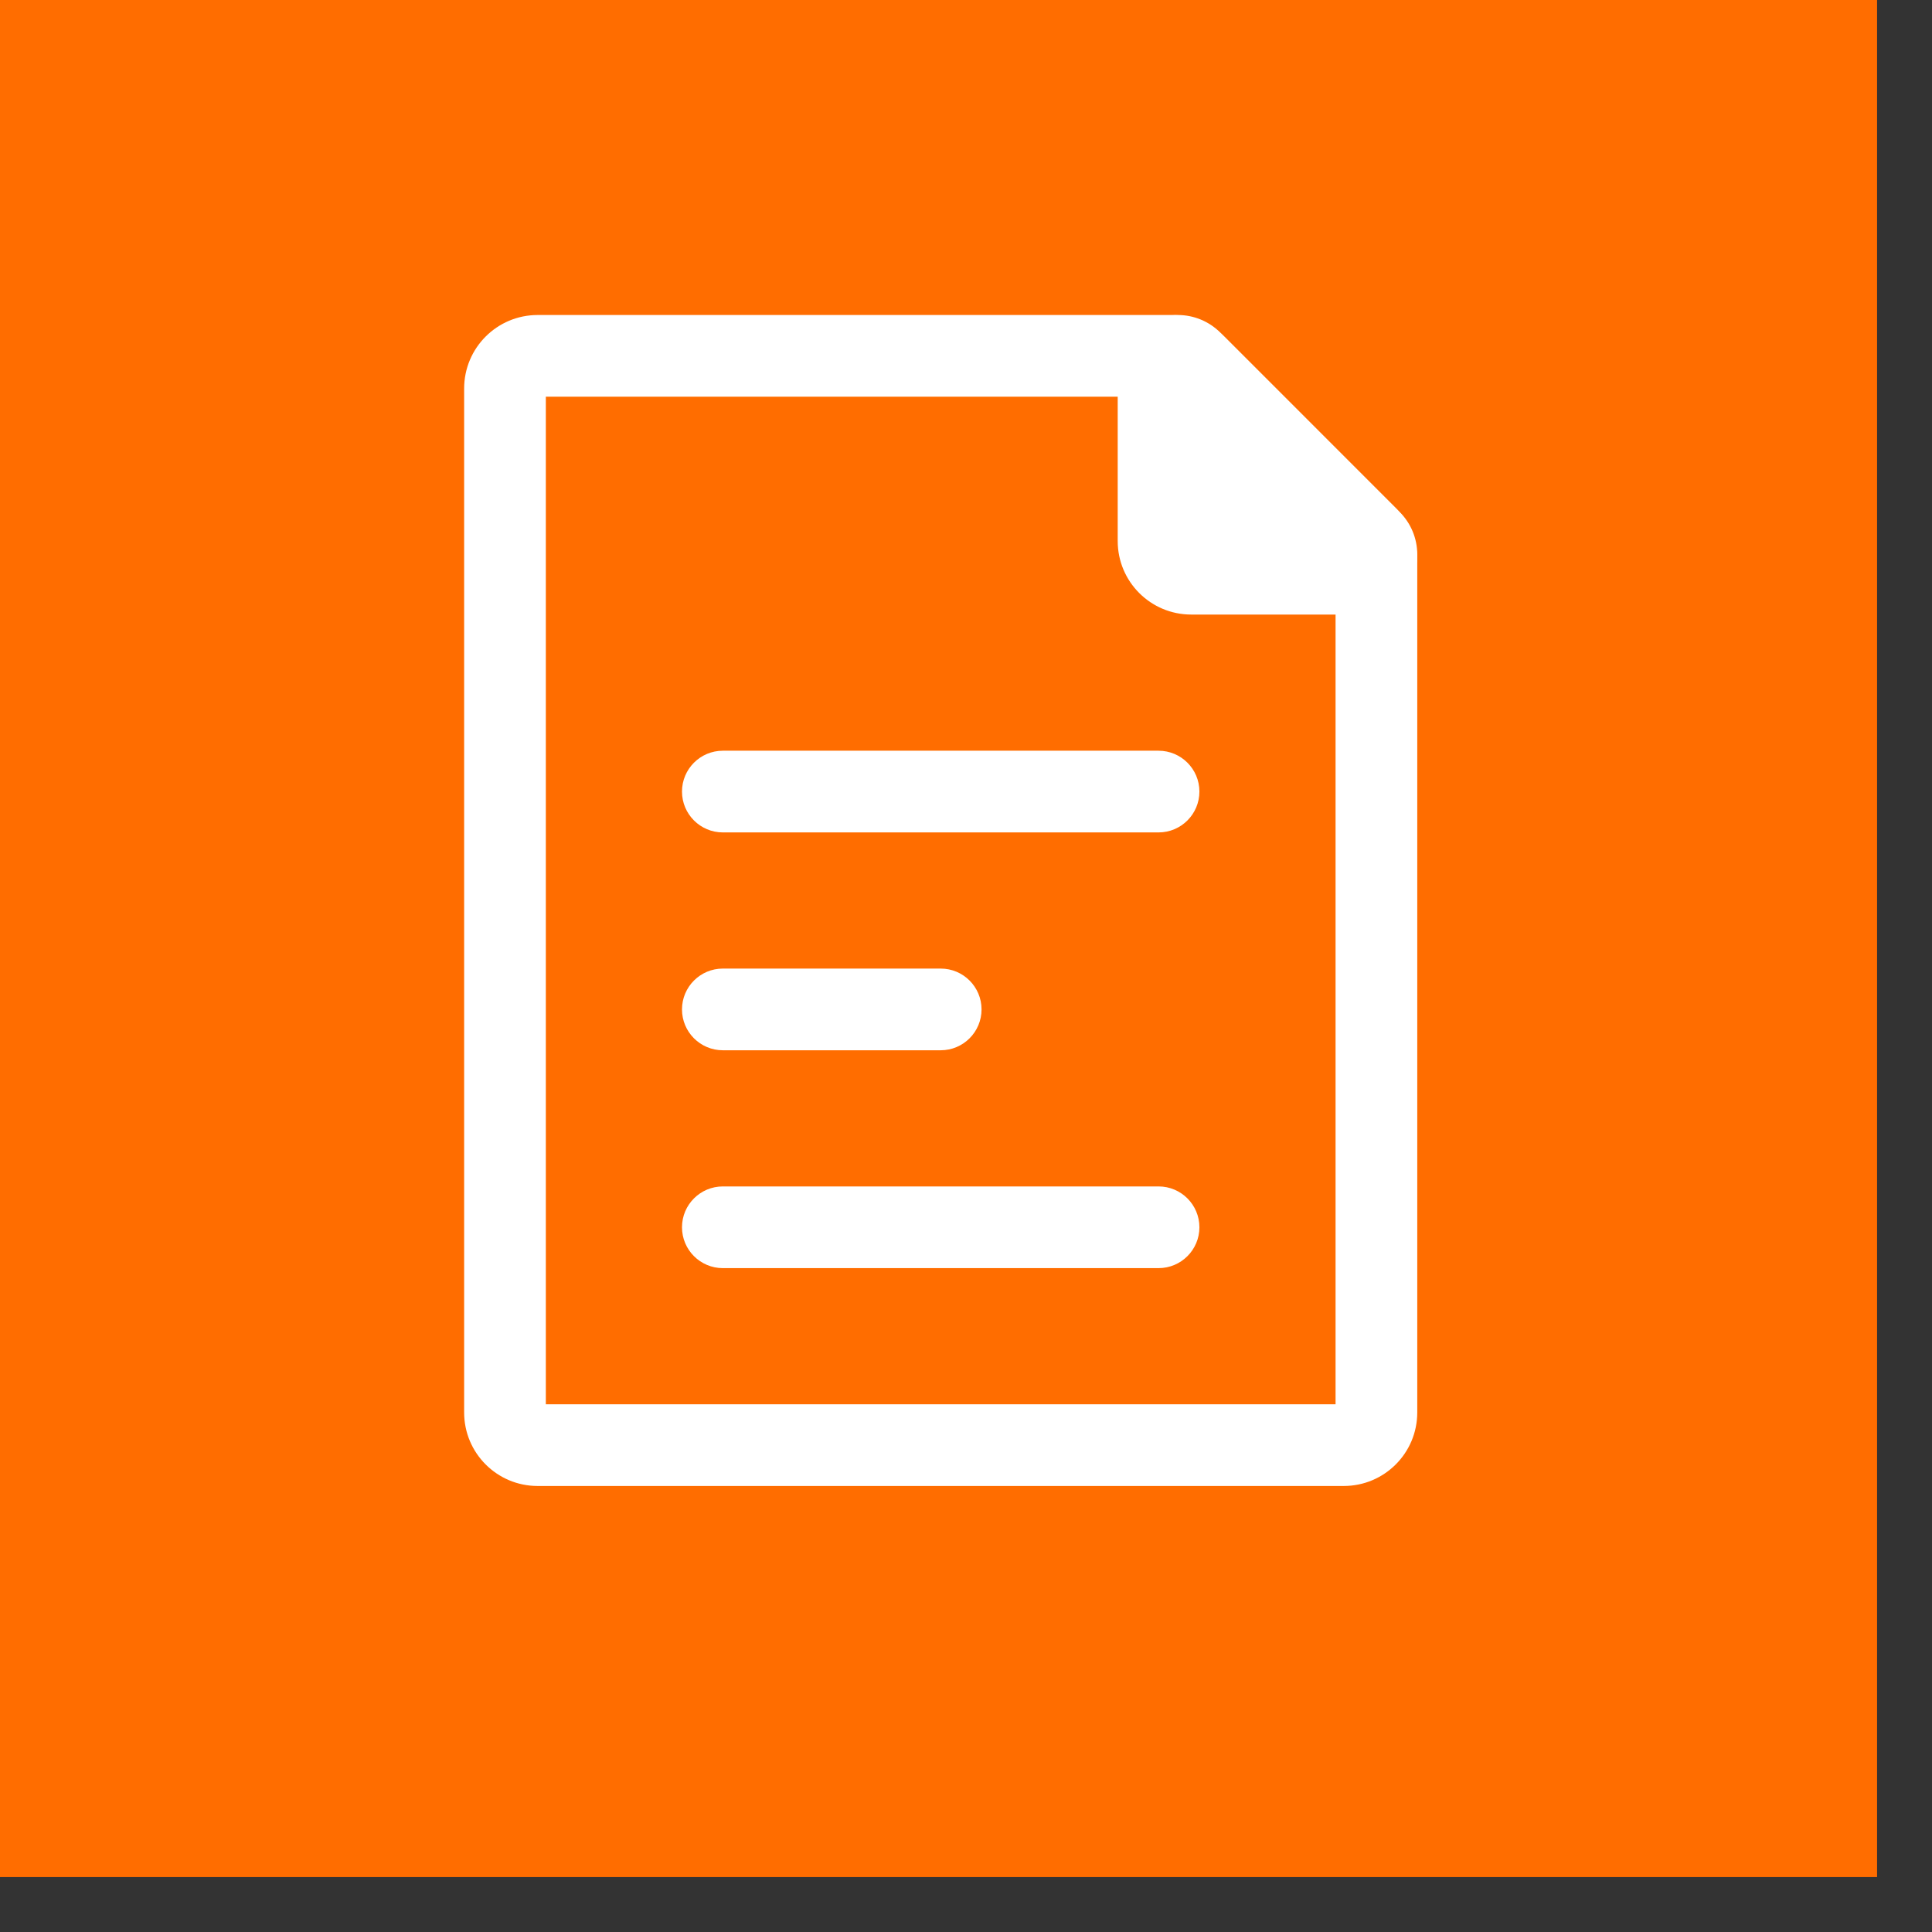
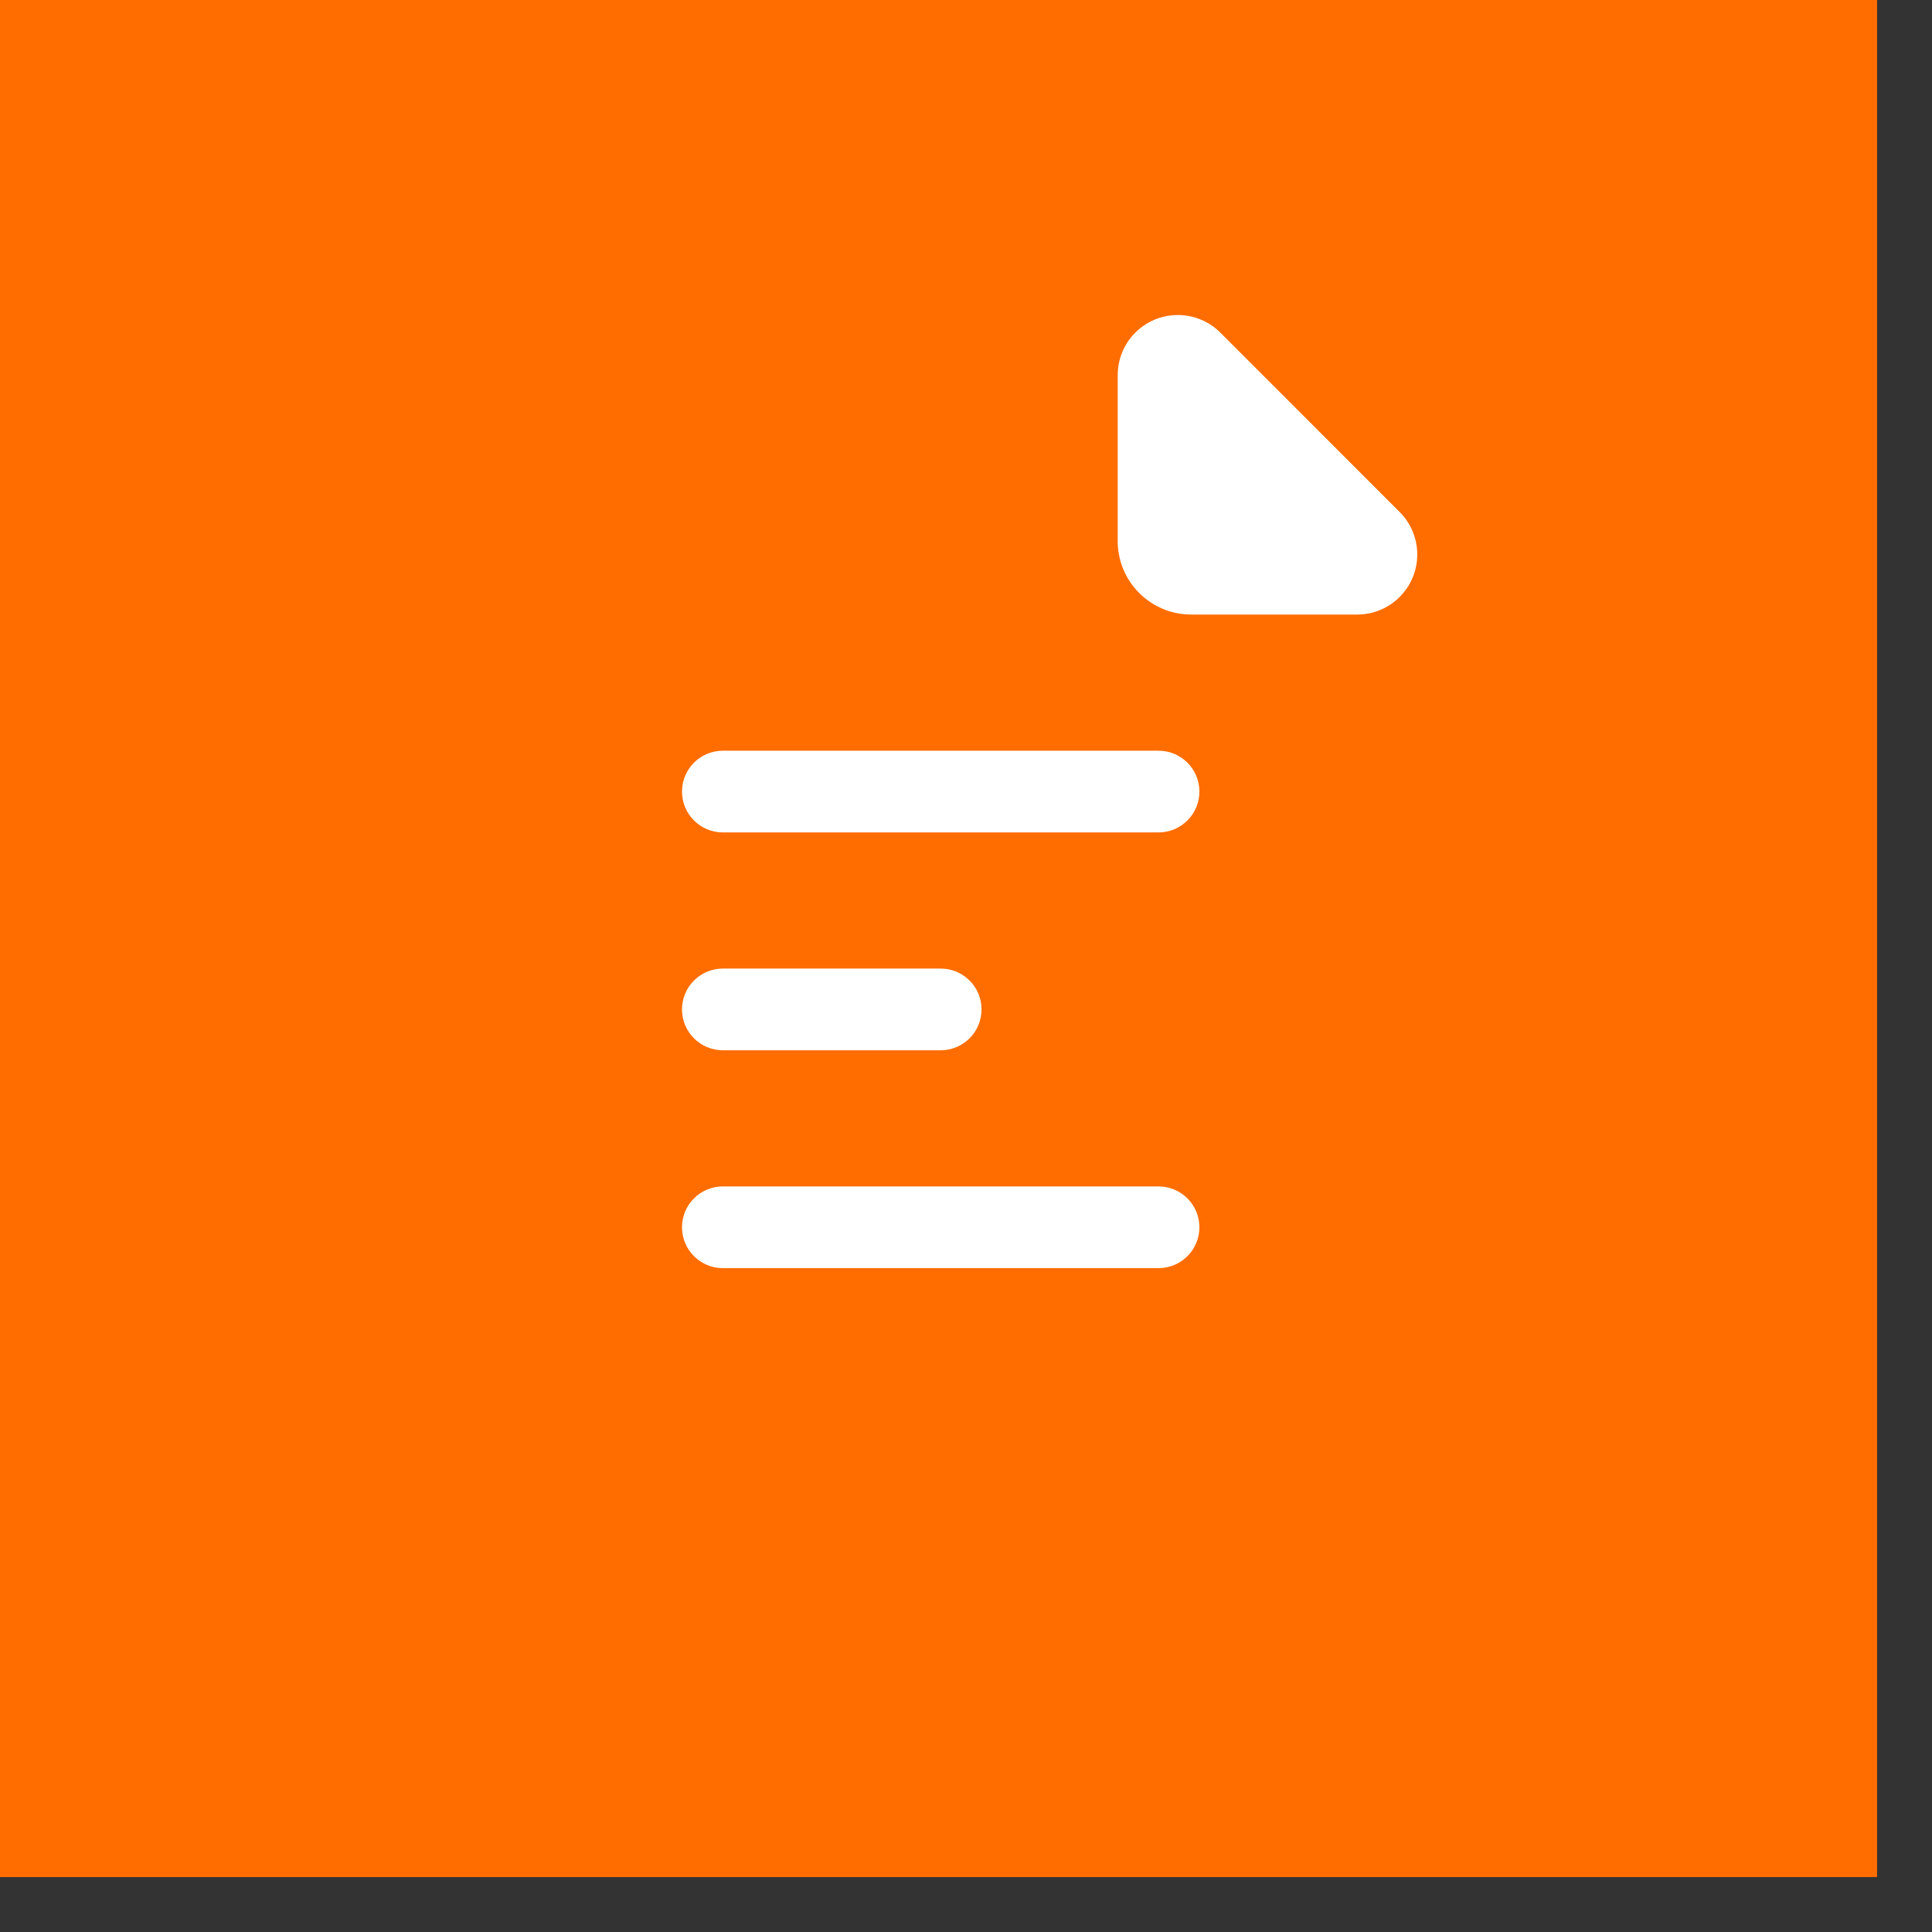
<svg xmlns="http://www.w3.org/2000/svg" width="100%" height="100%" viewBox="0 0 21 21" version="1.1" xml:space="preserve" style="fill-rule:evenodd;clip-rule:evenodd;stroke-linejoin:round;stroke-miterlimit:2;">
  <rect x="0" y="0" width="21" height="21" fill="#333333" stroke="none" />
  <g>
    <rect x="0" y="0" width="20.403" height="20.403" style="fill:rgb(255,109,0);" />
    <g transform="matrix(1,0,0,1,0.69,0.247)">
      <g transform="matrix(0.592,0,0,0.592,2.431,2.437)">
-         <path d="M3.25,21.4L3.25,2.6C3.25,1.854 3.854,1.25 4.6,1.25L16.252,1.25C16.61,1.25 16.953,1.392 17.206,1.645L20.355,4.794C20.608,5.047 20.75,5.391 20.75,5.749L20.75,21.4C20.75,22.146 20.146,22.75 19.4,22.75L4.6,22.75C3.854,22.75 3.25,22.146 3.25,21.4ZM4.75,2.75L4.75,21.25L19.25,21.25L19.25,5.811L16.189,2.75L4.75,2.75Z" style="fill:white;" />
-       </g>
+         </g>
      <g transform="matrix(0.592,0,0,0.592,2.431,2.437)">
-         <path d="M16,5.4L16,2.354C16,2.158 16.158,2 16.354,2C16.447,2 16.537,2.037 16.604,2.104L19.896,5.396C19.963,5.463 20,5.553 20,5.646C20,5.842 19.842,6 19.646,6L16.6,6C16.269,6 16,5.731 16,5.4Z" style="fill:white;fill-rule:nonzero;" />
-       </g>
+         </g>
      <g transform="matrix(0.592,0,0,0.592,2.431,2.437)">
-         <path d="M15.25,5.4L15.25,2.354C15.25,1.744 15.744,1.25 16.354,1.25C16.646,1.25 16.927,1.366 17.134,1.573L20.426,4.866C20.634,5.073 20.75,5.354 20.75,5.646C20.75,6.256 20.256,6.75 19.646,6.75L16.6,6.75C15.854,6.75 15.25,6.146 15.25,5.4ZM16.75,3.311L16.75,5.25L18.689,5.25L16.75,3.311Z" style="fill:white;" />
+         <path d="M15.25,5.4L15.25,2.354C15.25,1.744 15.744,1.25 16.354,1.25C16.646,1.25 16.927,1.366 17.134,1.573L20.426,4.866C20.634,5.073 20.75,5.354 20.75,5.646C20.75,6.256 20.256,6.75 19.646,6.75L16.6,6.75C15.854,6.75 15.25,6.146 15.25,5.4ZM16.75,3.311L16.75,5.25L16.75,3.311Z" style="fill:white;" />
      </g>
      <g transform="matrix(0.592,0,0,0.592,2.431,2.437)">
        <path d="M8,10.75C7.586,10.75 7.25,10.414 7.25,10C7.25,9.586 7.586,9.25 8,9.25L16,9.25C16.414,9.25 16.75,9.586 16.75,10C16.75,10.414 16.414,10.75 16,10.75L8,10.75Z" style="fill:white;" />
      </g>
      <g transform="matrix(0.592,0,0,0.592,2.431,2.437)">
        <path d="M8,18.75C7.586,18.75 7.25,18.414 7.25,18C7.25,17.586 7.586,17.25 8,17.25L16,17.25C16.414,17.25 16.75,17.586 16.75,18C16.75,18.414 16.414,18.75 16,18.75L8,18.75Z" style="fill:white;" />
      </g>
      <g transform="matrix(0.592,0,0,0.592,2.431,2.437)">
        <path d="M8,14.75C7.586,14.75 7.25,14.414 7.25,14C7.25,13.586 7.586,13.25 8,13.25L12,13.25C12.414,13.25 12.75,13.586 12.75,14C12.75,14.414 12.414,14.75 12,14.75L8,14.75Z" style="fill:white;" />
      </g>
    </g>
  </g>
</svg>